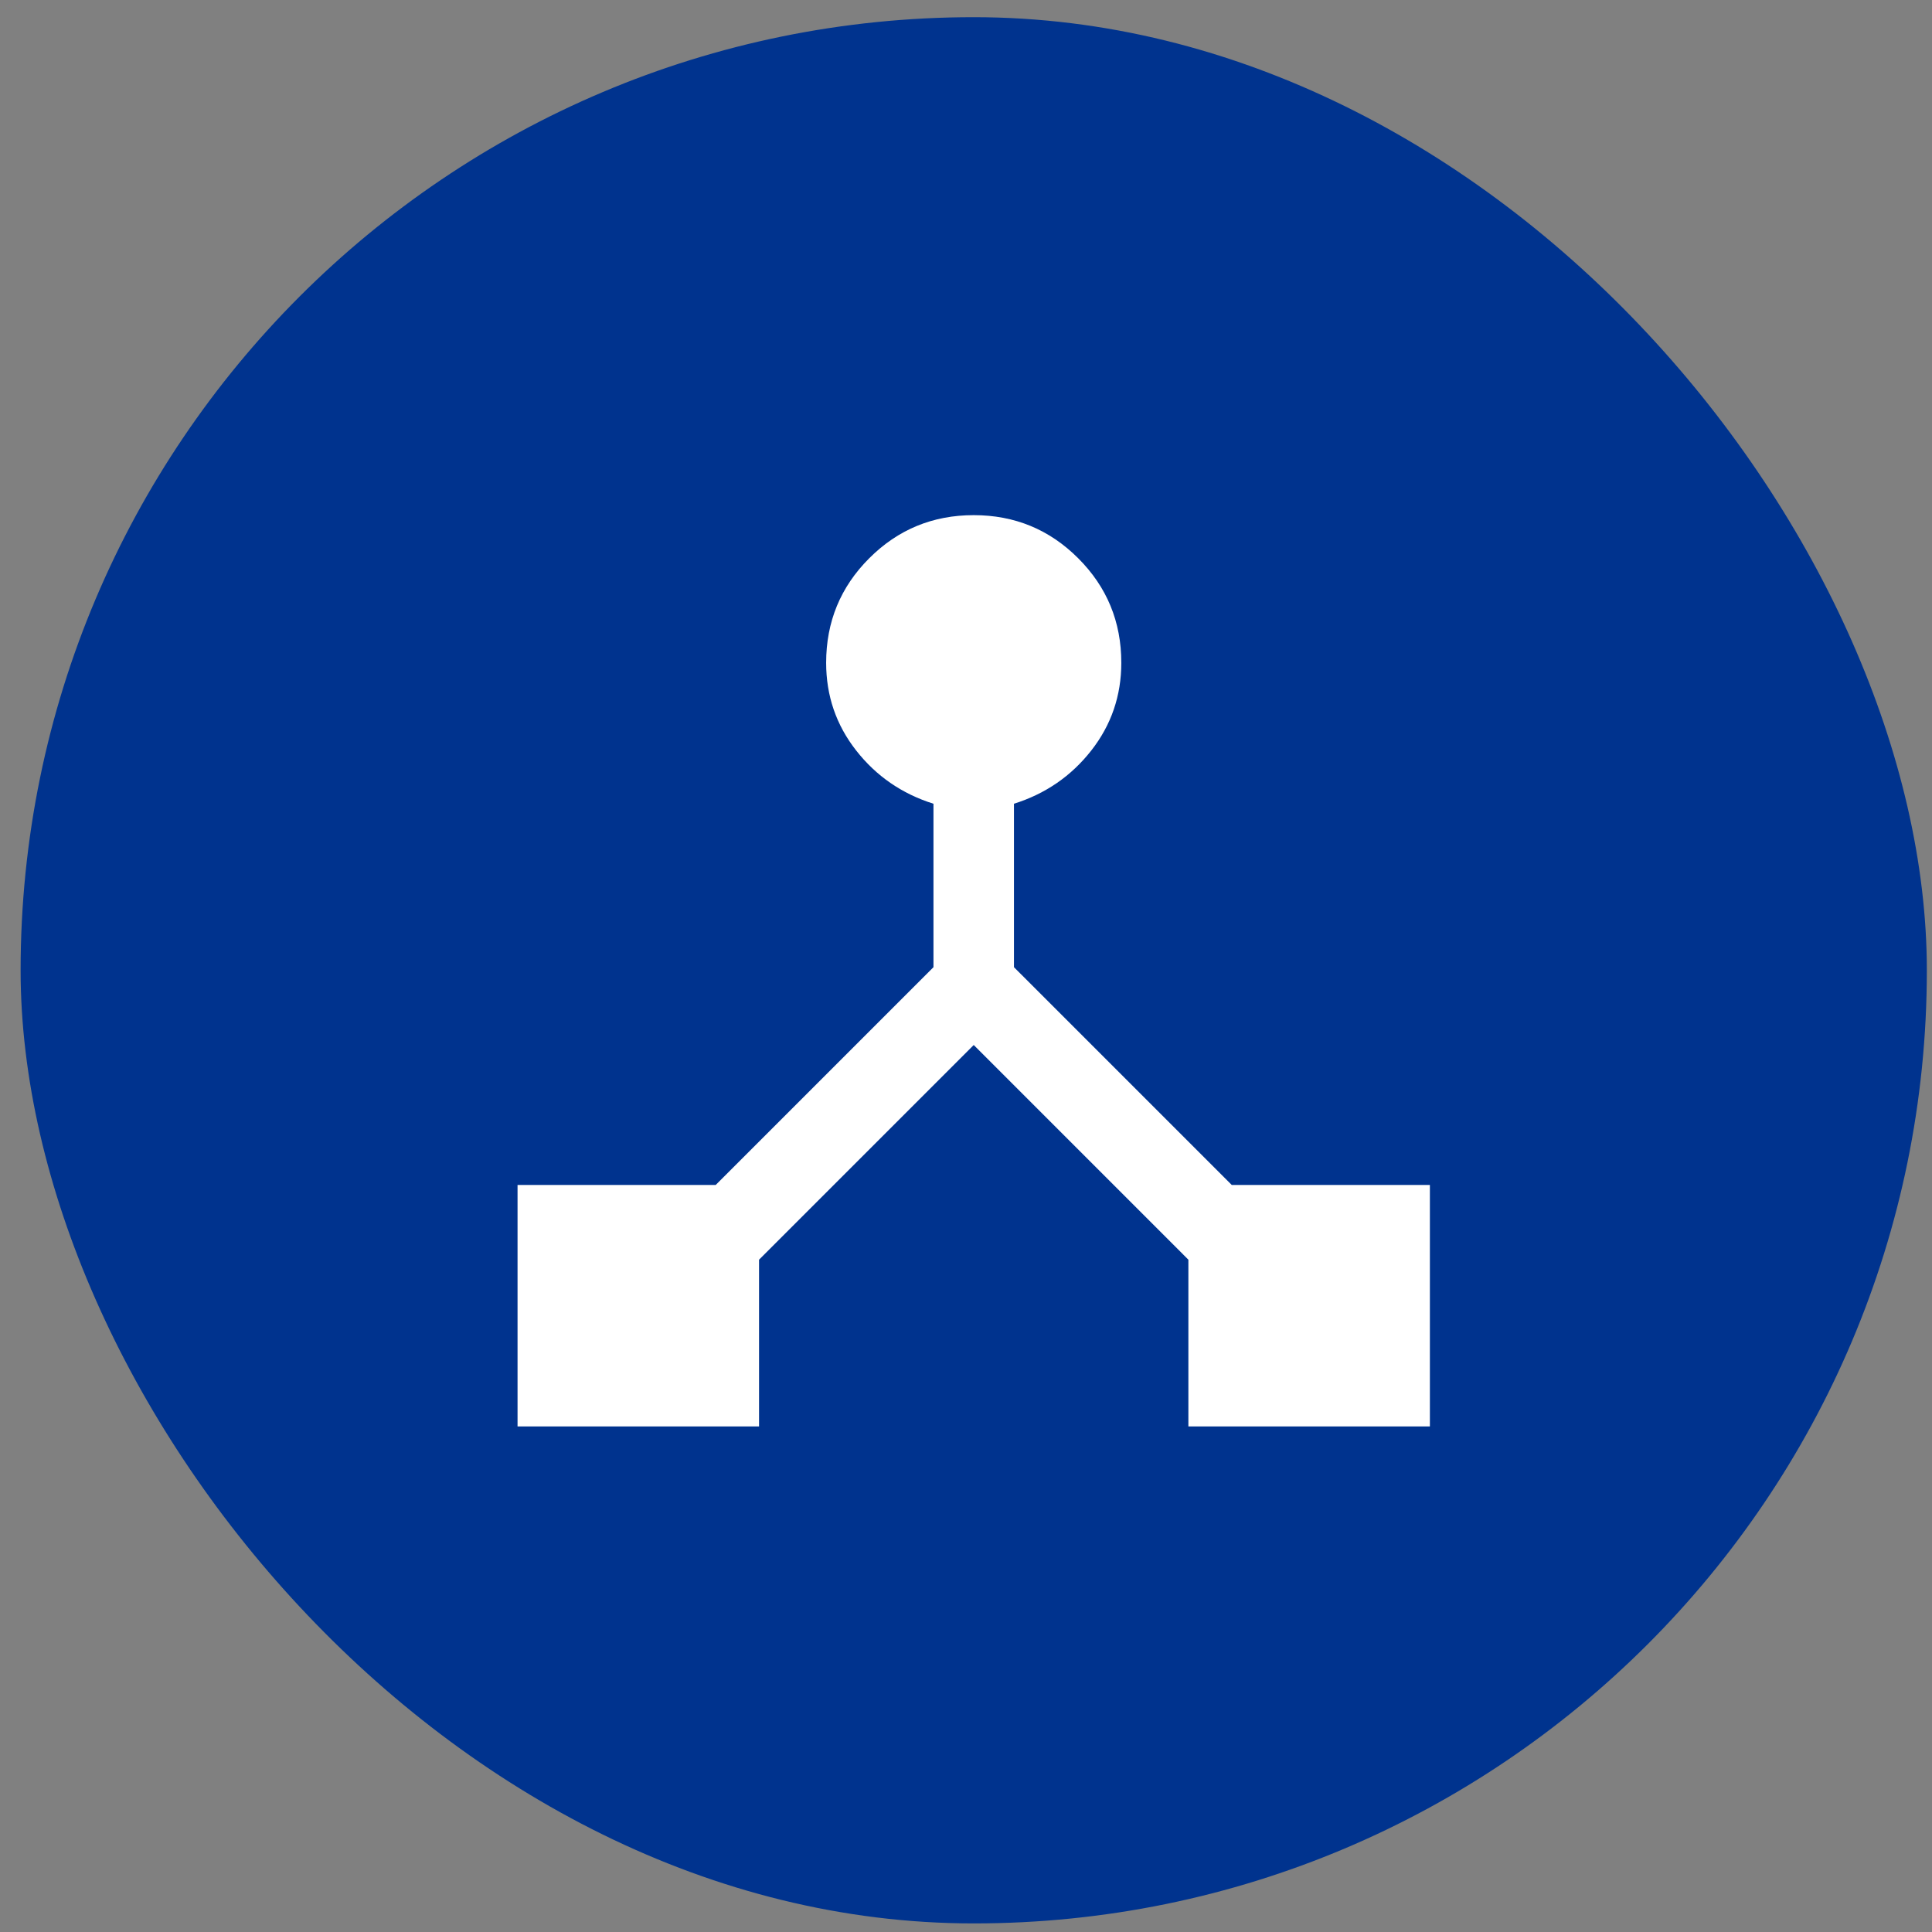
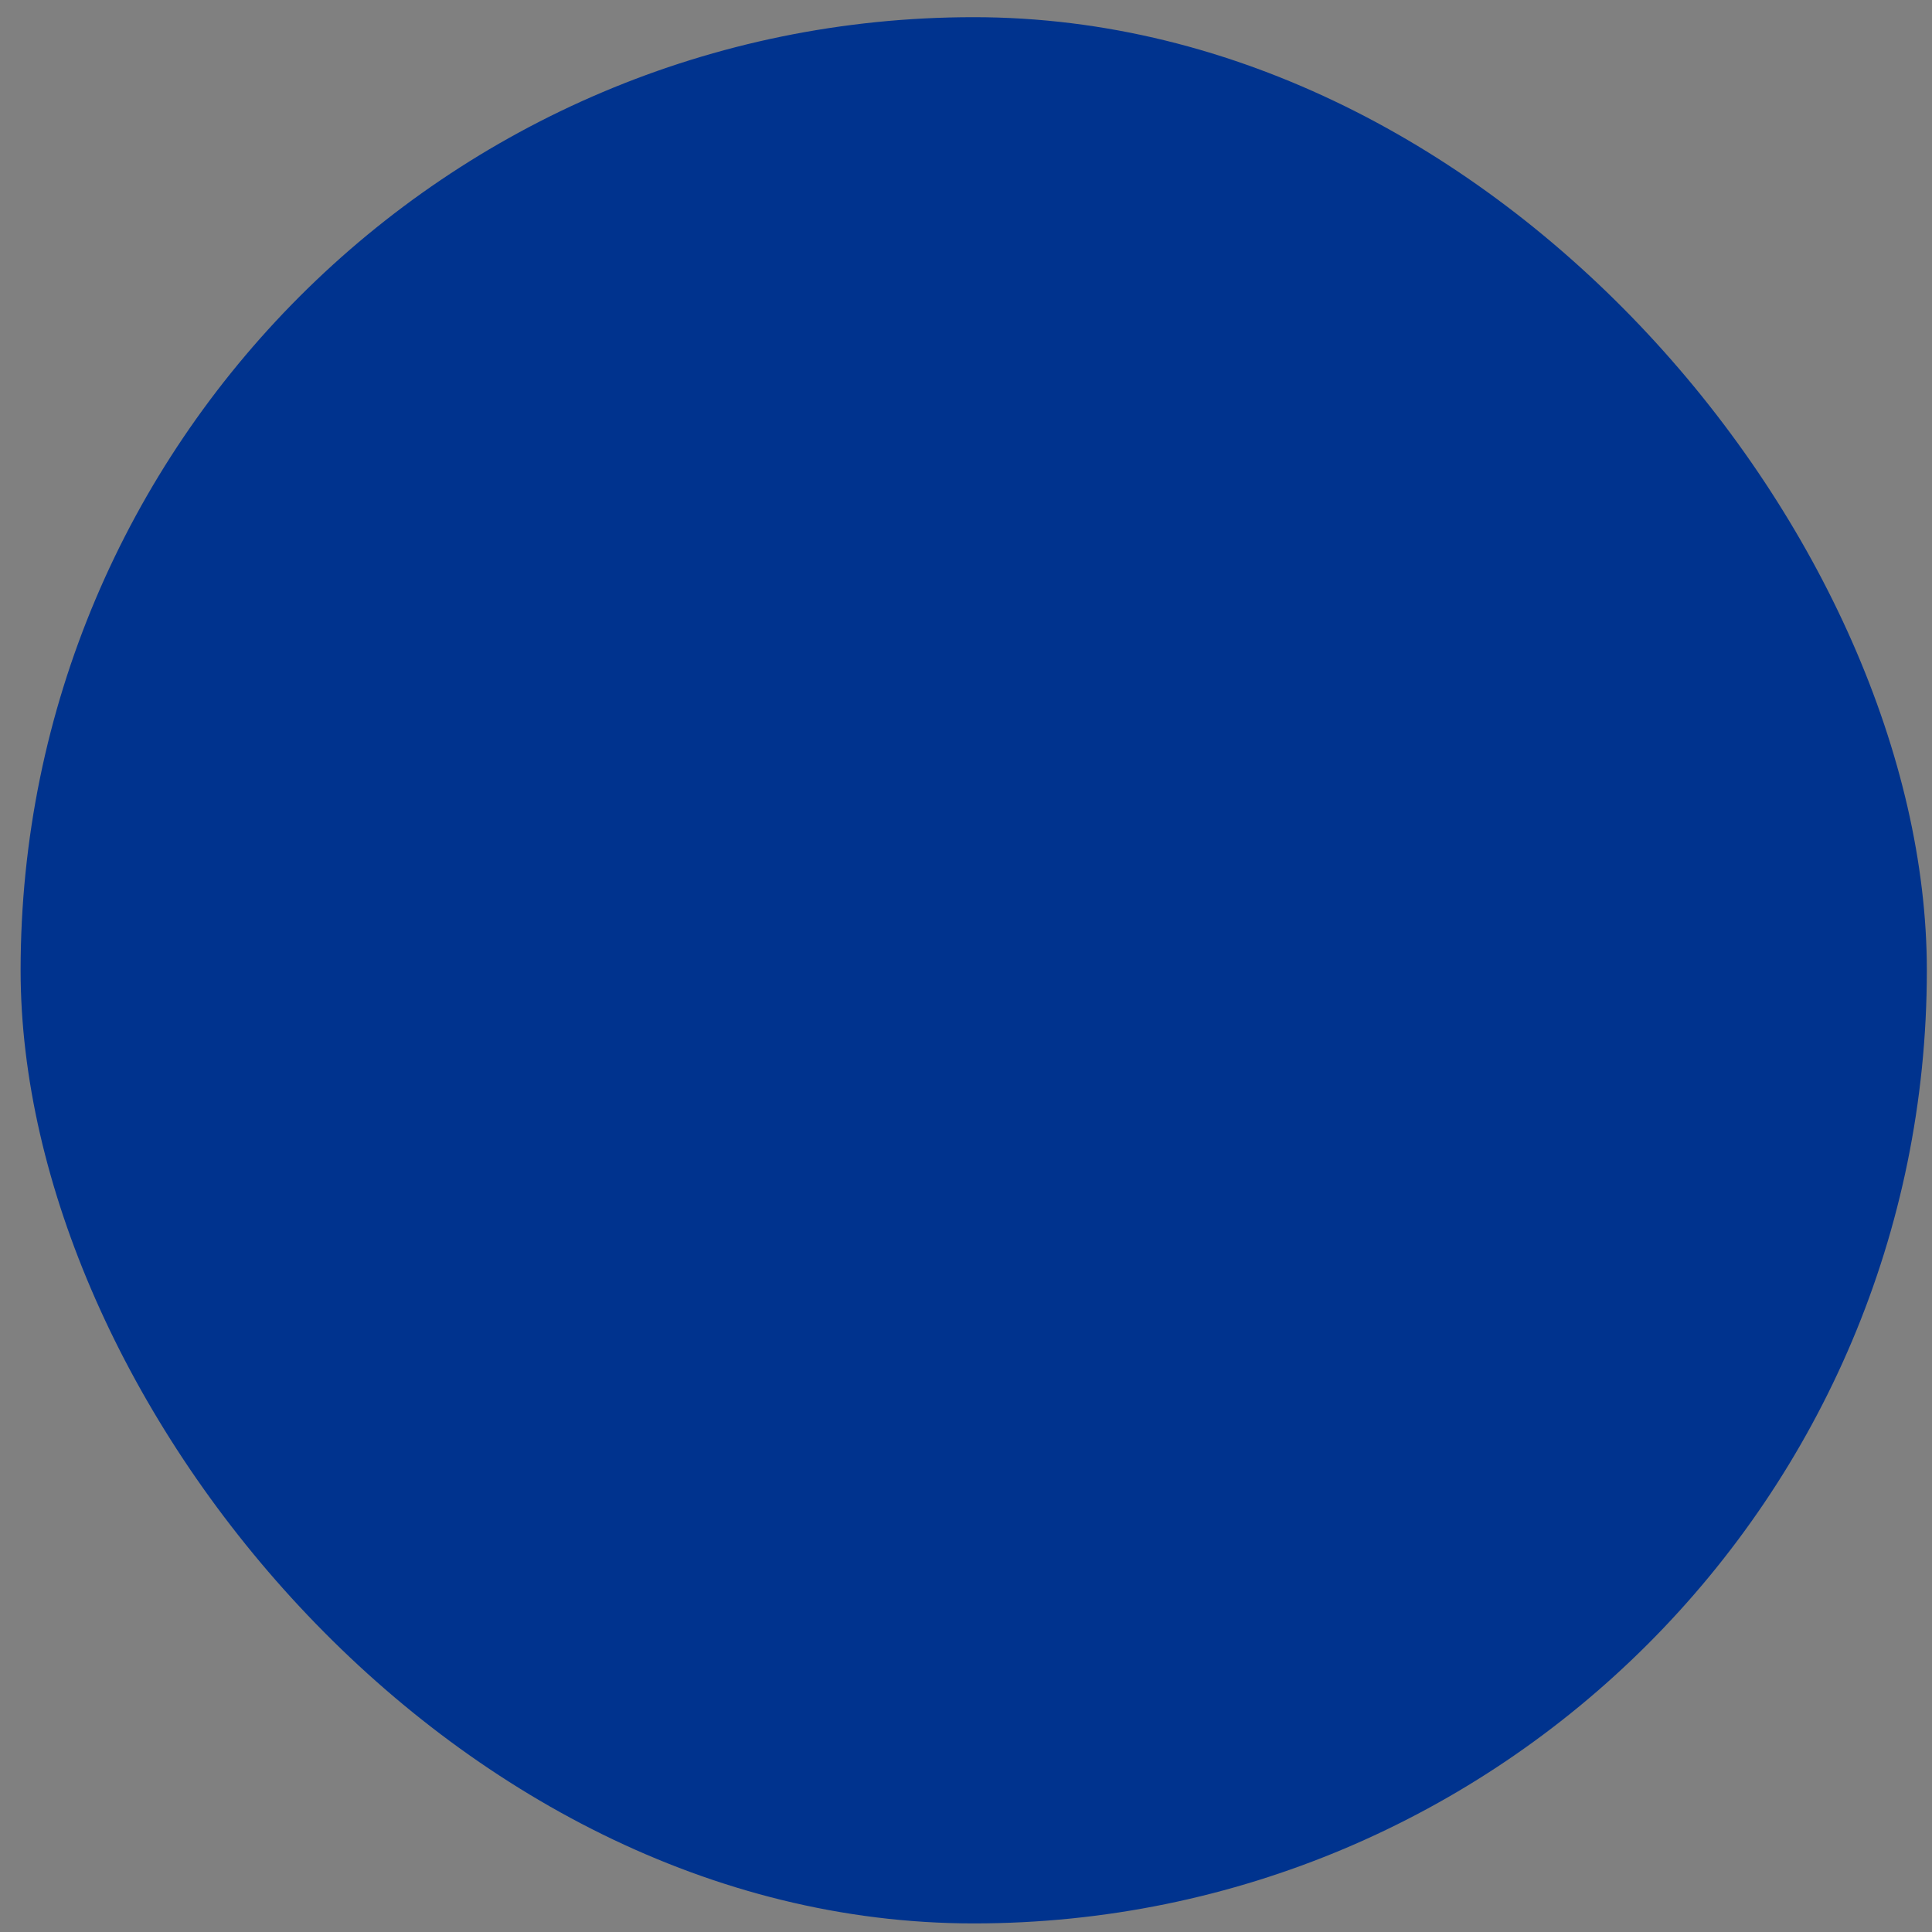
<svg xmlns="http://www.w3.org/2000/svg" width="75" height="75" viewBox="0 0 75 75" fill="none">
  <rect x="0" y="0" width="75" height="75" fill="#808080" stroke="none" />
  <rect x="0.8" y="0.667" width="74" height="74" rx="37" fill="#00338E" />
  <mask id="mask0_259_1763" style="mask-type:alpha" maskUnits="userSpaceOnUse" x="12" y="12" width="51" height="51">
    <rect x="12.8" y="12.667" width="50" height="50" fill="#D9D9D9" />
  </mask>
  <g mask="url(#mask0_259_1763)">
-     <path d="M20.091 55.375V46H27.784L36.237 37.546V31.201C35.014 30.816 34.014 30.127 33.237 29.135C32.459 28.143 32.071 27.007 32.071 25.728C32.071 24.139 32.628 22.786 33.743 21.672C34.858 20.556 36.21 19.998 37.8 19.998C39.389 19.998 40.741 20.556 41.856 21.672C42.971 22.786 43.529 24.139 43.529 25.728C43.529 27.007 43.14 28.143 42.363 29.135C41.586 30.127 40.585 30.816 39.362 31.201V37.546L47.816 46H55.508V55.375H46.133V48.901L37.8 40.567L29.466 48.901V55.375H20.091Z" fill="white" />
-   </g>
+     </g>
</svg>